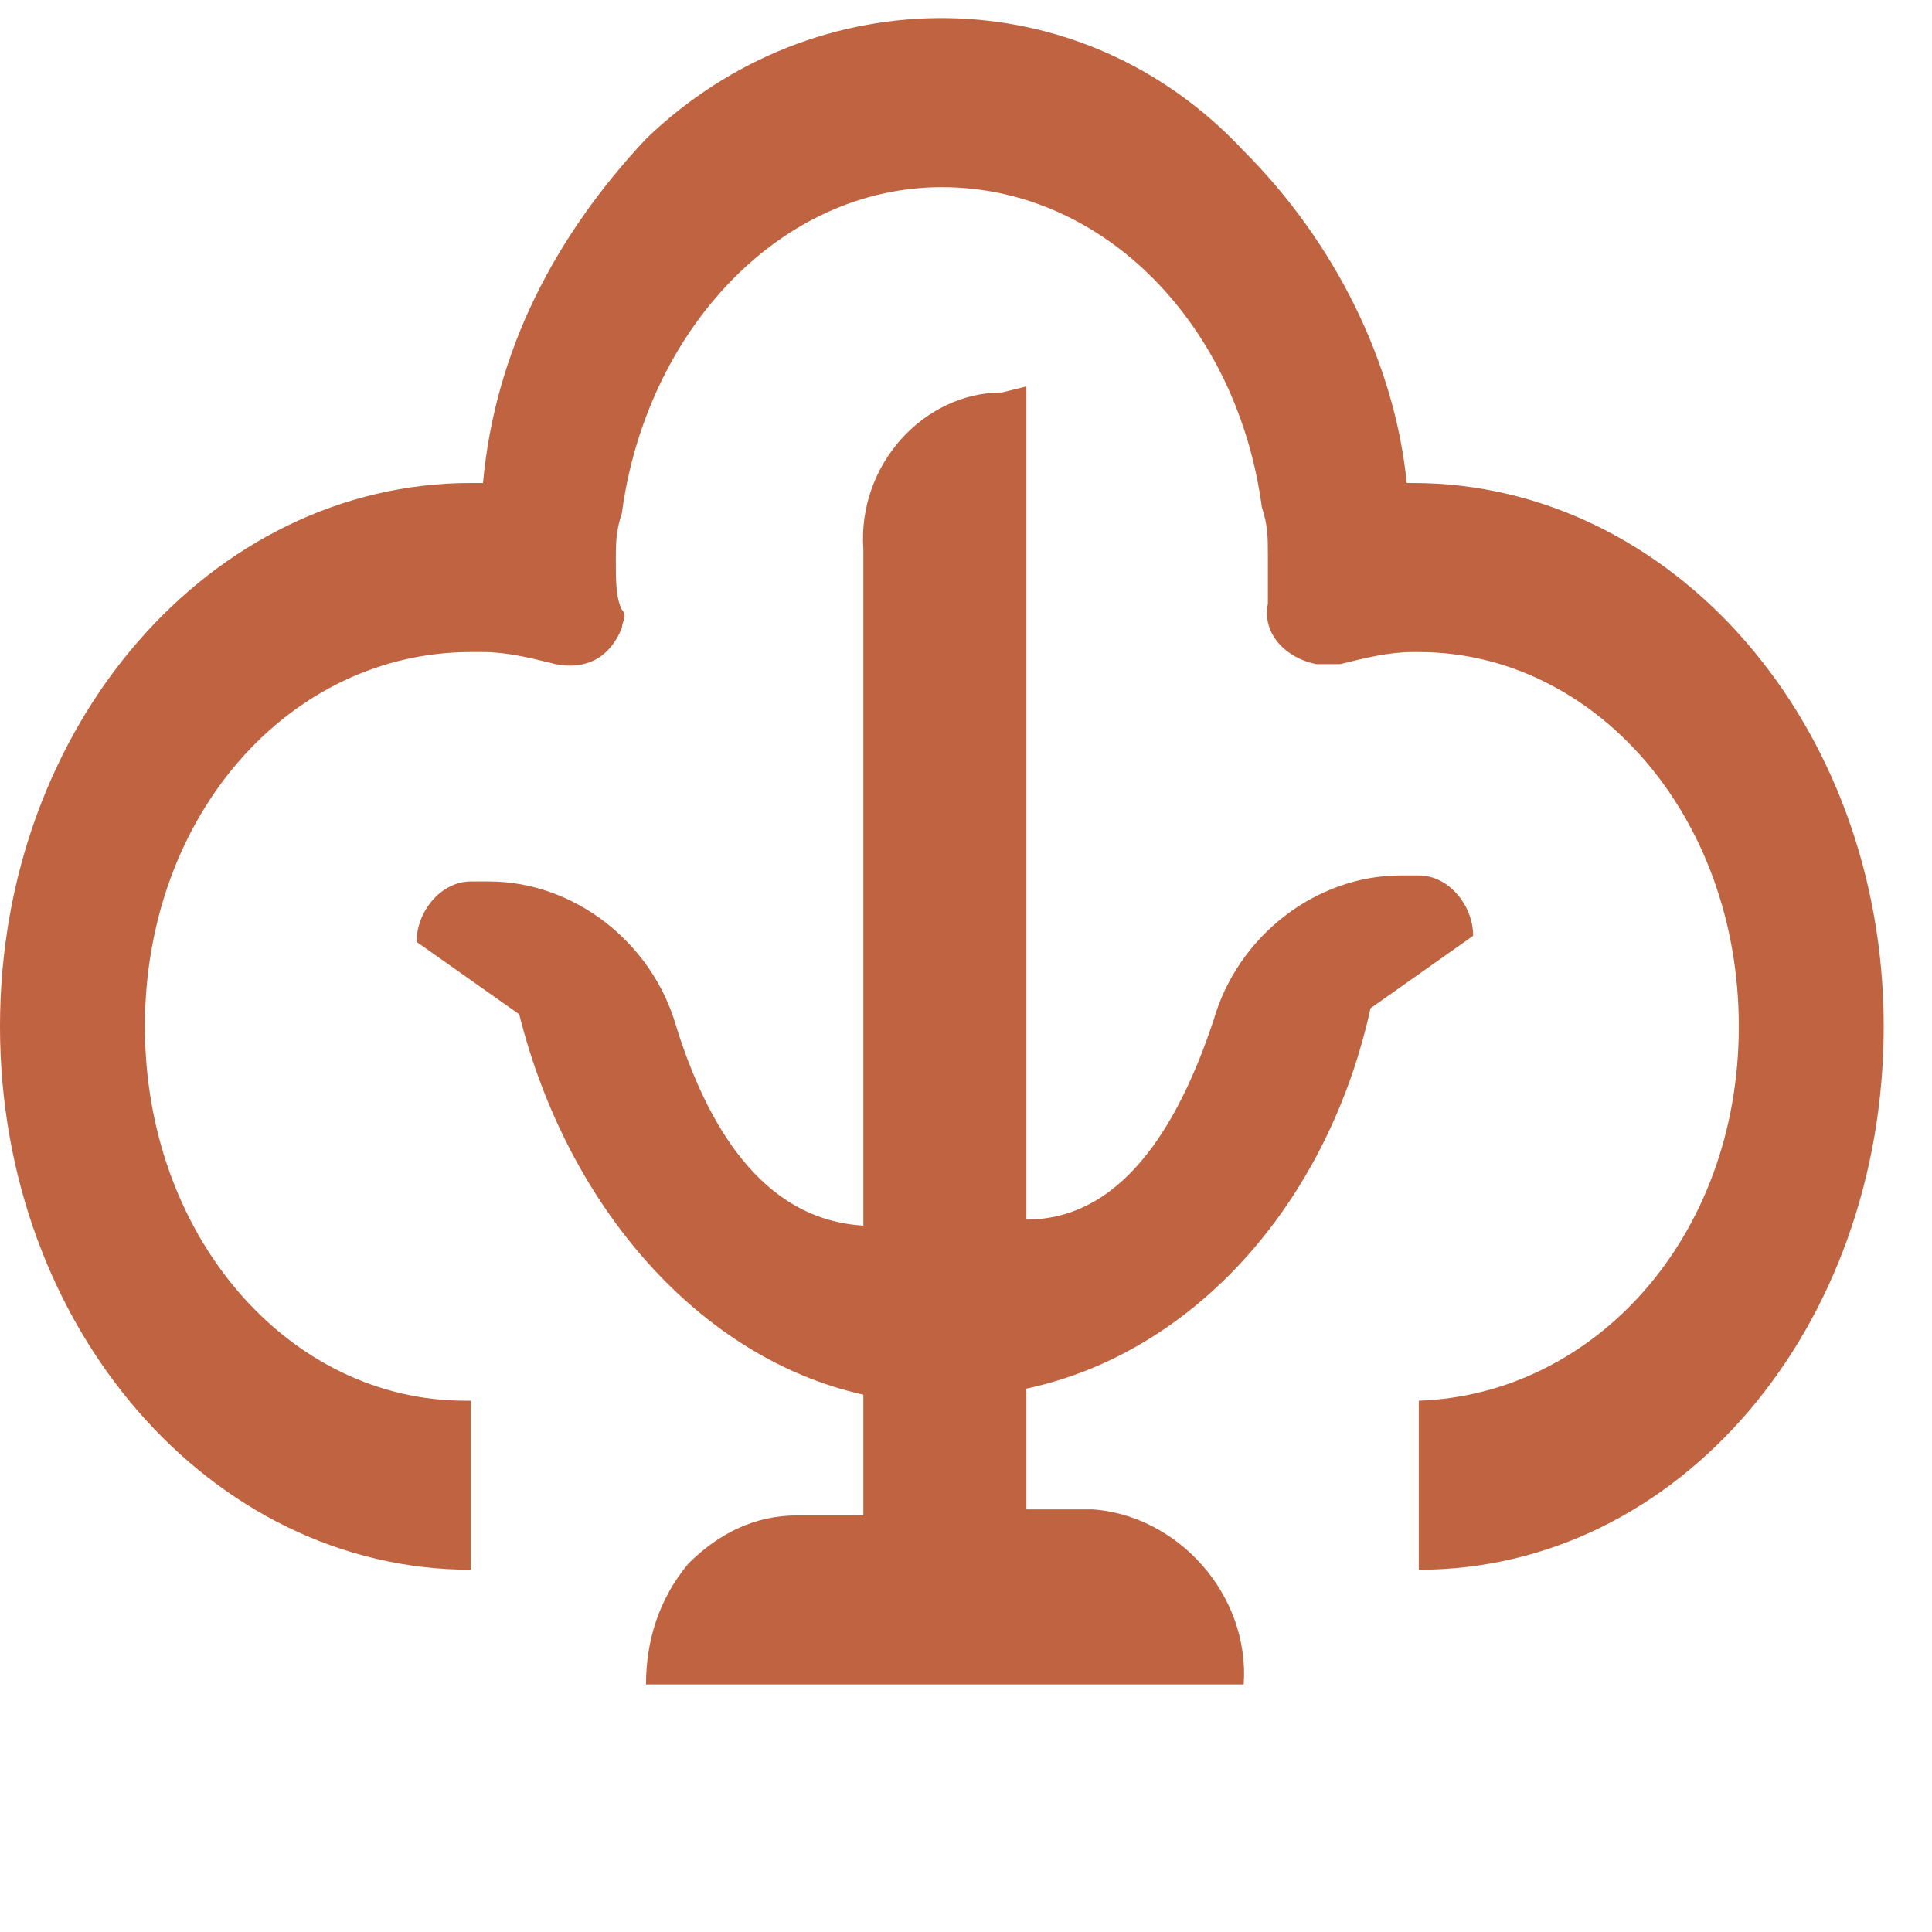
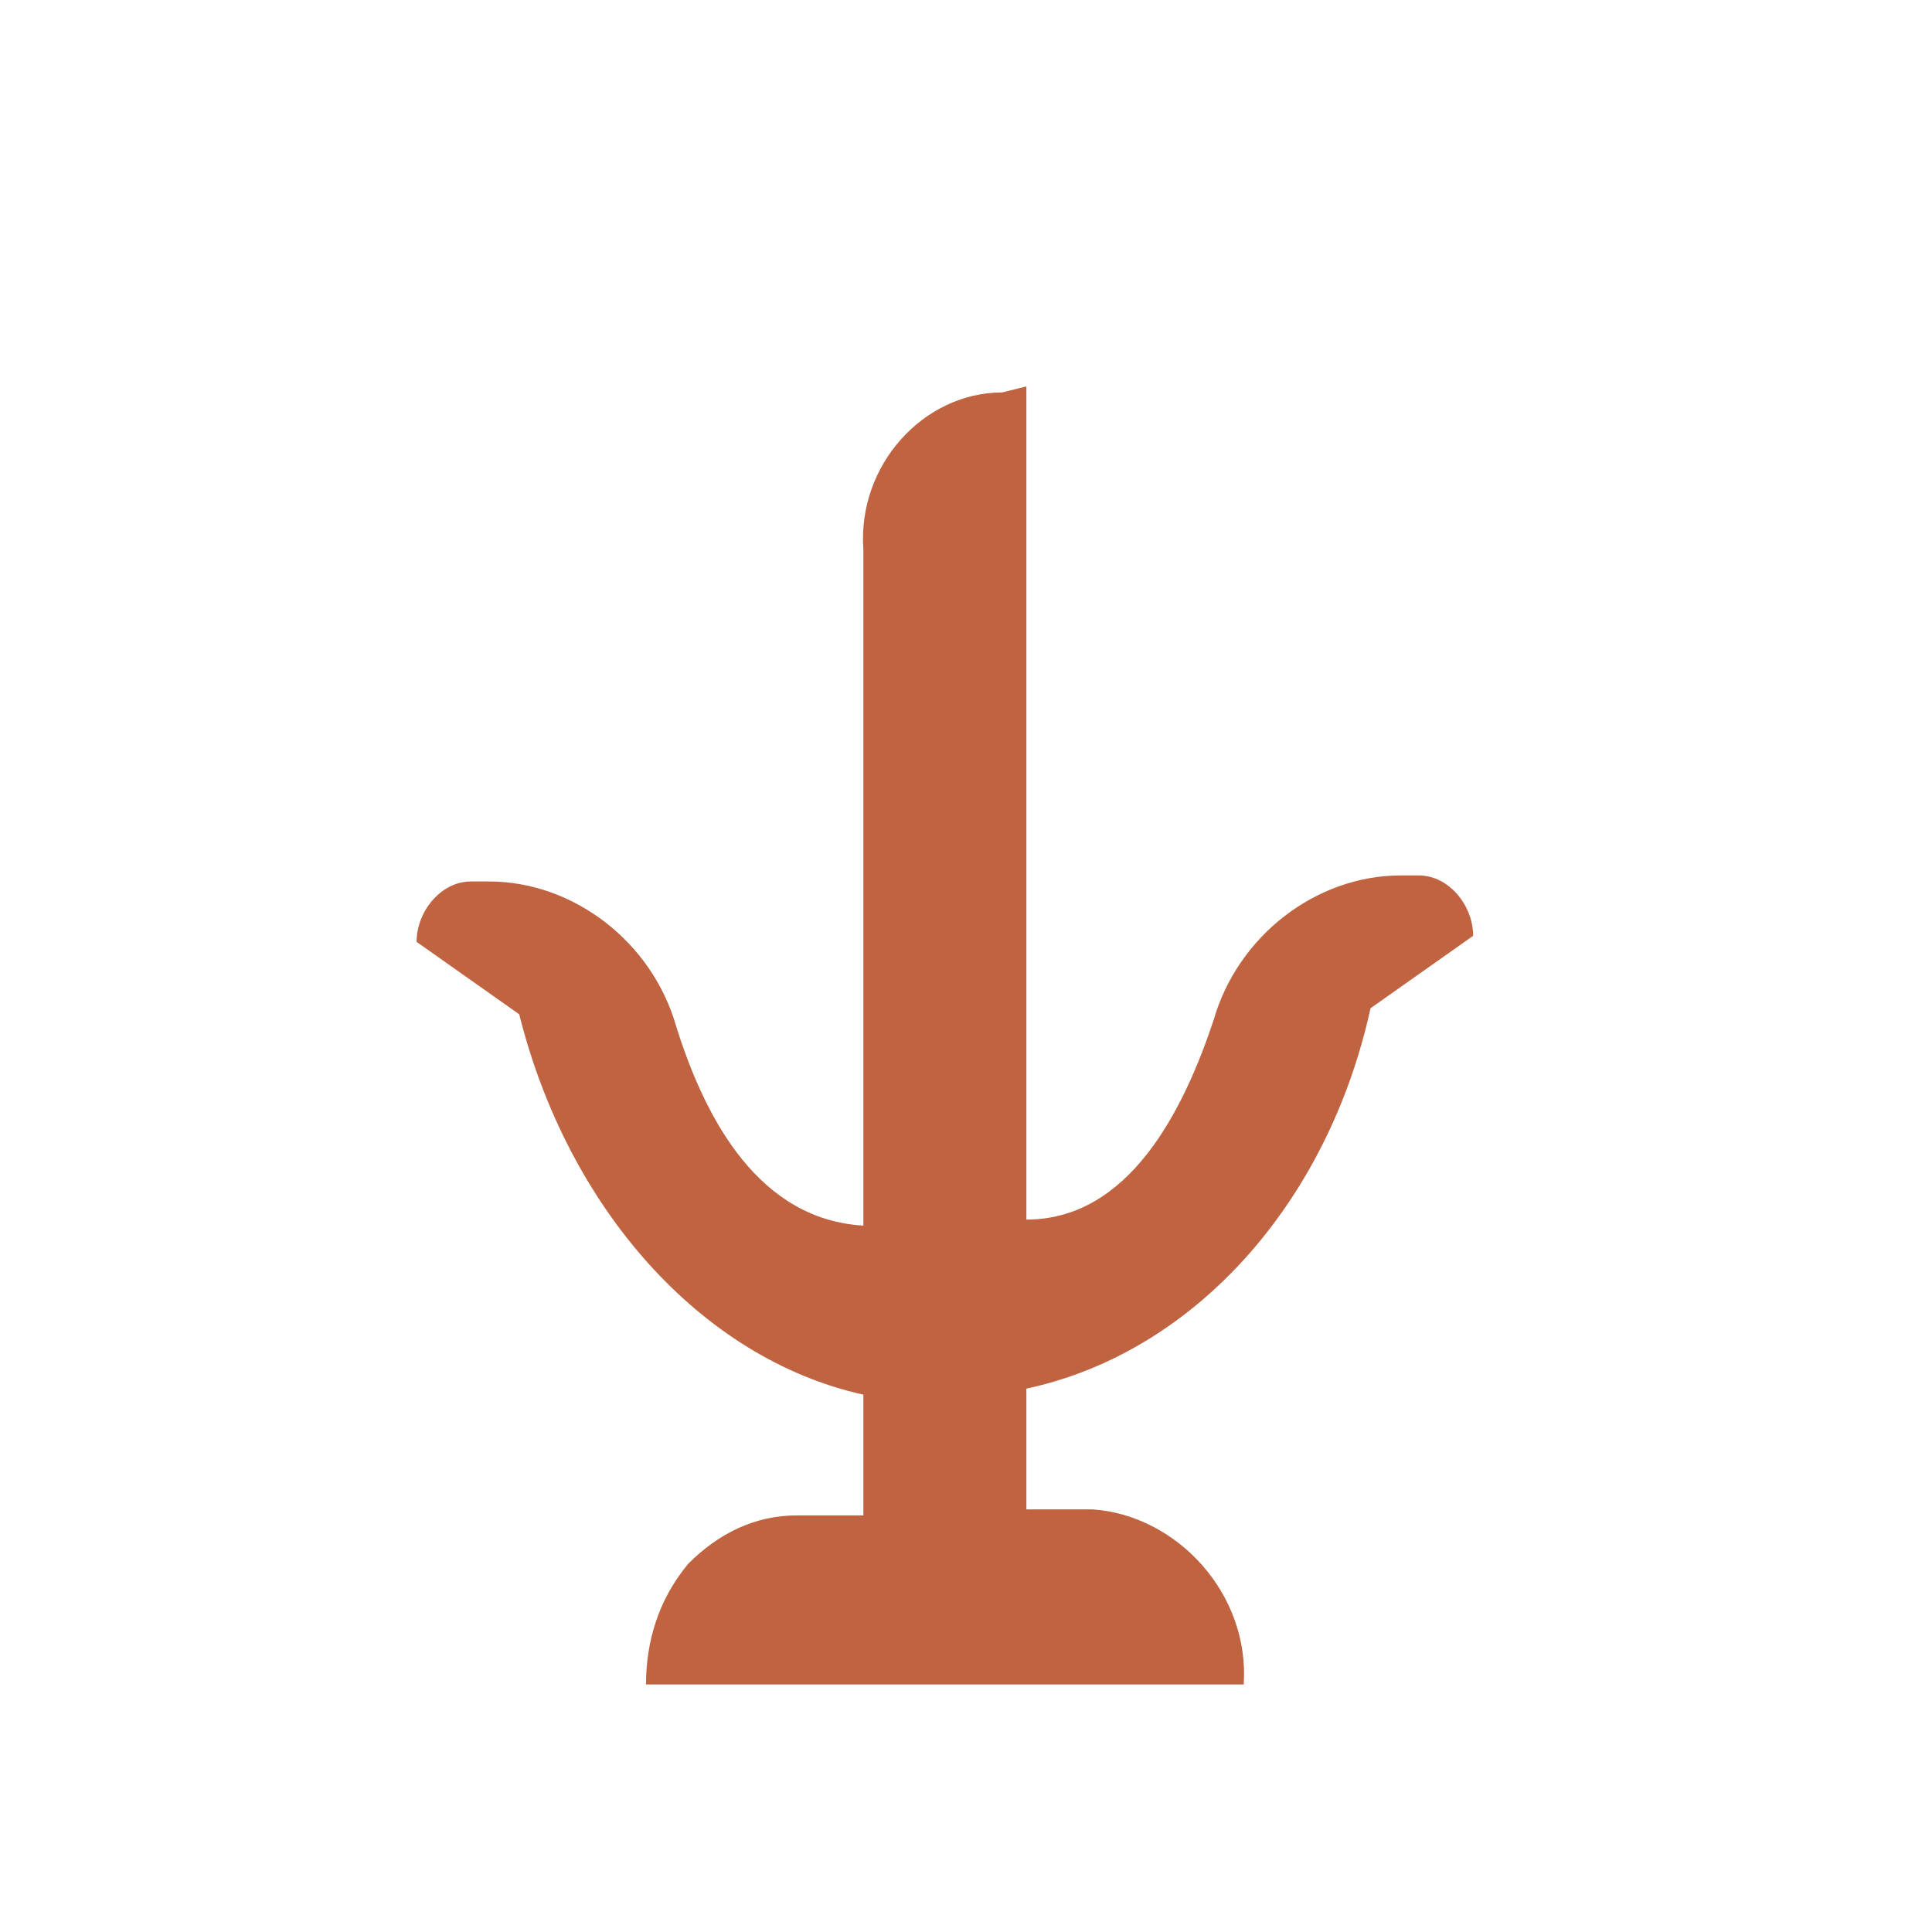
<svg xmlns="http://www.w3.org/2000/svg" viewBox="0 0 32 32">
  <path fill="#BF6341" d="M16.6 6.5c-1.3 0-2.4 1.2-2.3 2.6v11.2c-1.7-.1-2.6-1.7-3.1-3.3-.4-1.4-1.7-2.4-3.1-2.4h-.3c-.5 0-.9.5-.9 1l1.7 1.2c.8 3.2 3 5.7 5.7 6.3v2h-1.1c-.7 0-1.3.3-1.8.8-.5.6-.7 1.3-.7 2h9.9c.1-1.5-1.1-2.8-2.5-2.9H17v-2c2.8-.6 5-3.1 5.7-6.3l1.7-1.2c0-.5-.4-1-.9-1h-.3c-1.4 0-2.7 1-3.1 2.4-.5 1.5-1.4 3.3-3.1 3.3V6.4l-.4.1z" />
-   <path fill="#BF6341" d="M10.7 2.3C9.2 3.9 8.2 5.8 8 8h-.2C3.5 8 0 12 0 17s3.5 9 7.8 9v-2.8h-.1c-2.9 0-5.3-2.7-5.3-6.2s2.4-6.2 5.4-6.2H8c.4 0 .8.1 1.2.2.5.1.9-.1 1.1-.6 0-.1.1-.2 0-.3-.1-.2-.1-.5-.1-.8s0-.5.1-.8c.4-3 2.6-5.4 5.3-5.4 2.7 0 4.9 2.3 5.3 5.3.1.3.1.5.1.8v.8c-.1.5.3.9.8 1h.4c.4-.1.8-.2 1.2-.2h.1c2.9 0 5.3 2.7 5.3 6.2s-2.4 6.1-5.3 6.2V26c4.3 0 7.7-4 7.7-9s-3.5-9-7.8-9h-.1c-.2-2-1.2-4-2.7-5.5-2.7-2.9-7.1-2.9-9.9-.2" />
</svg>